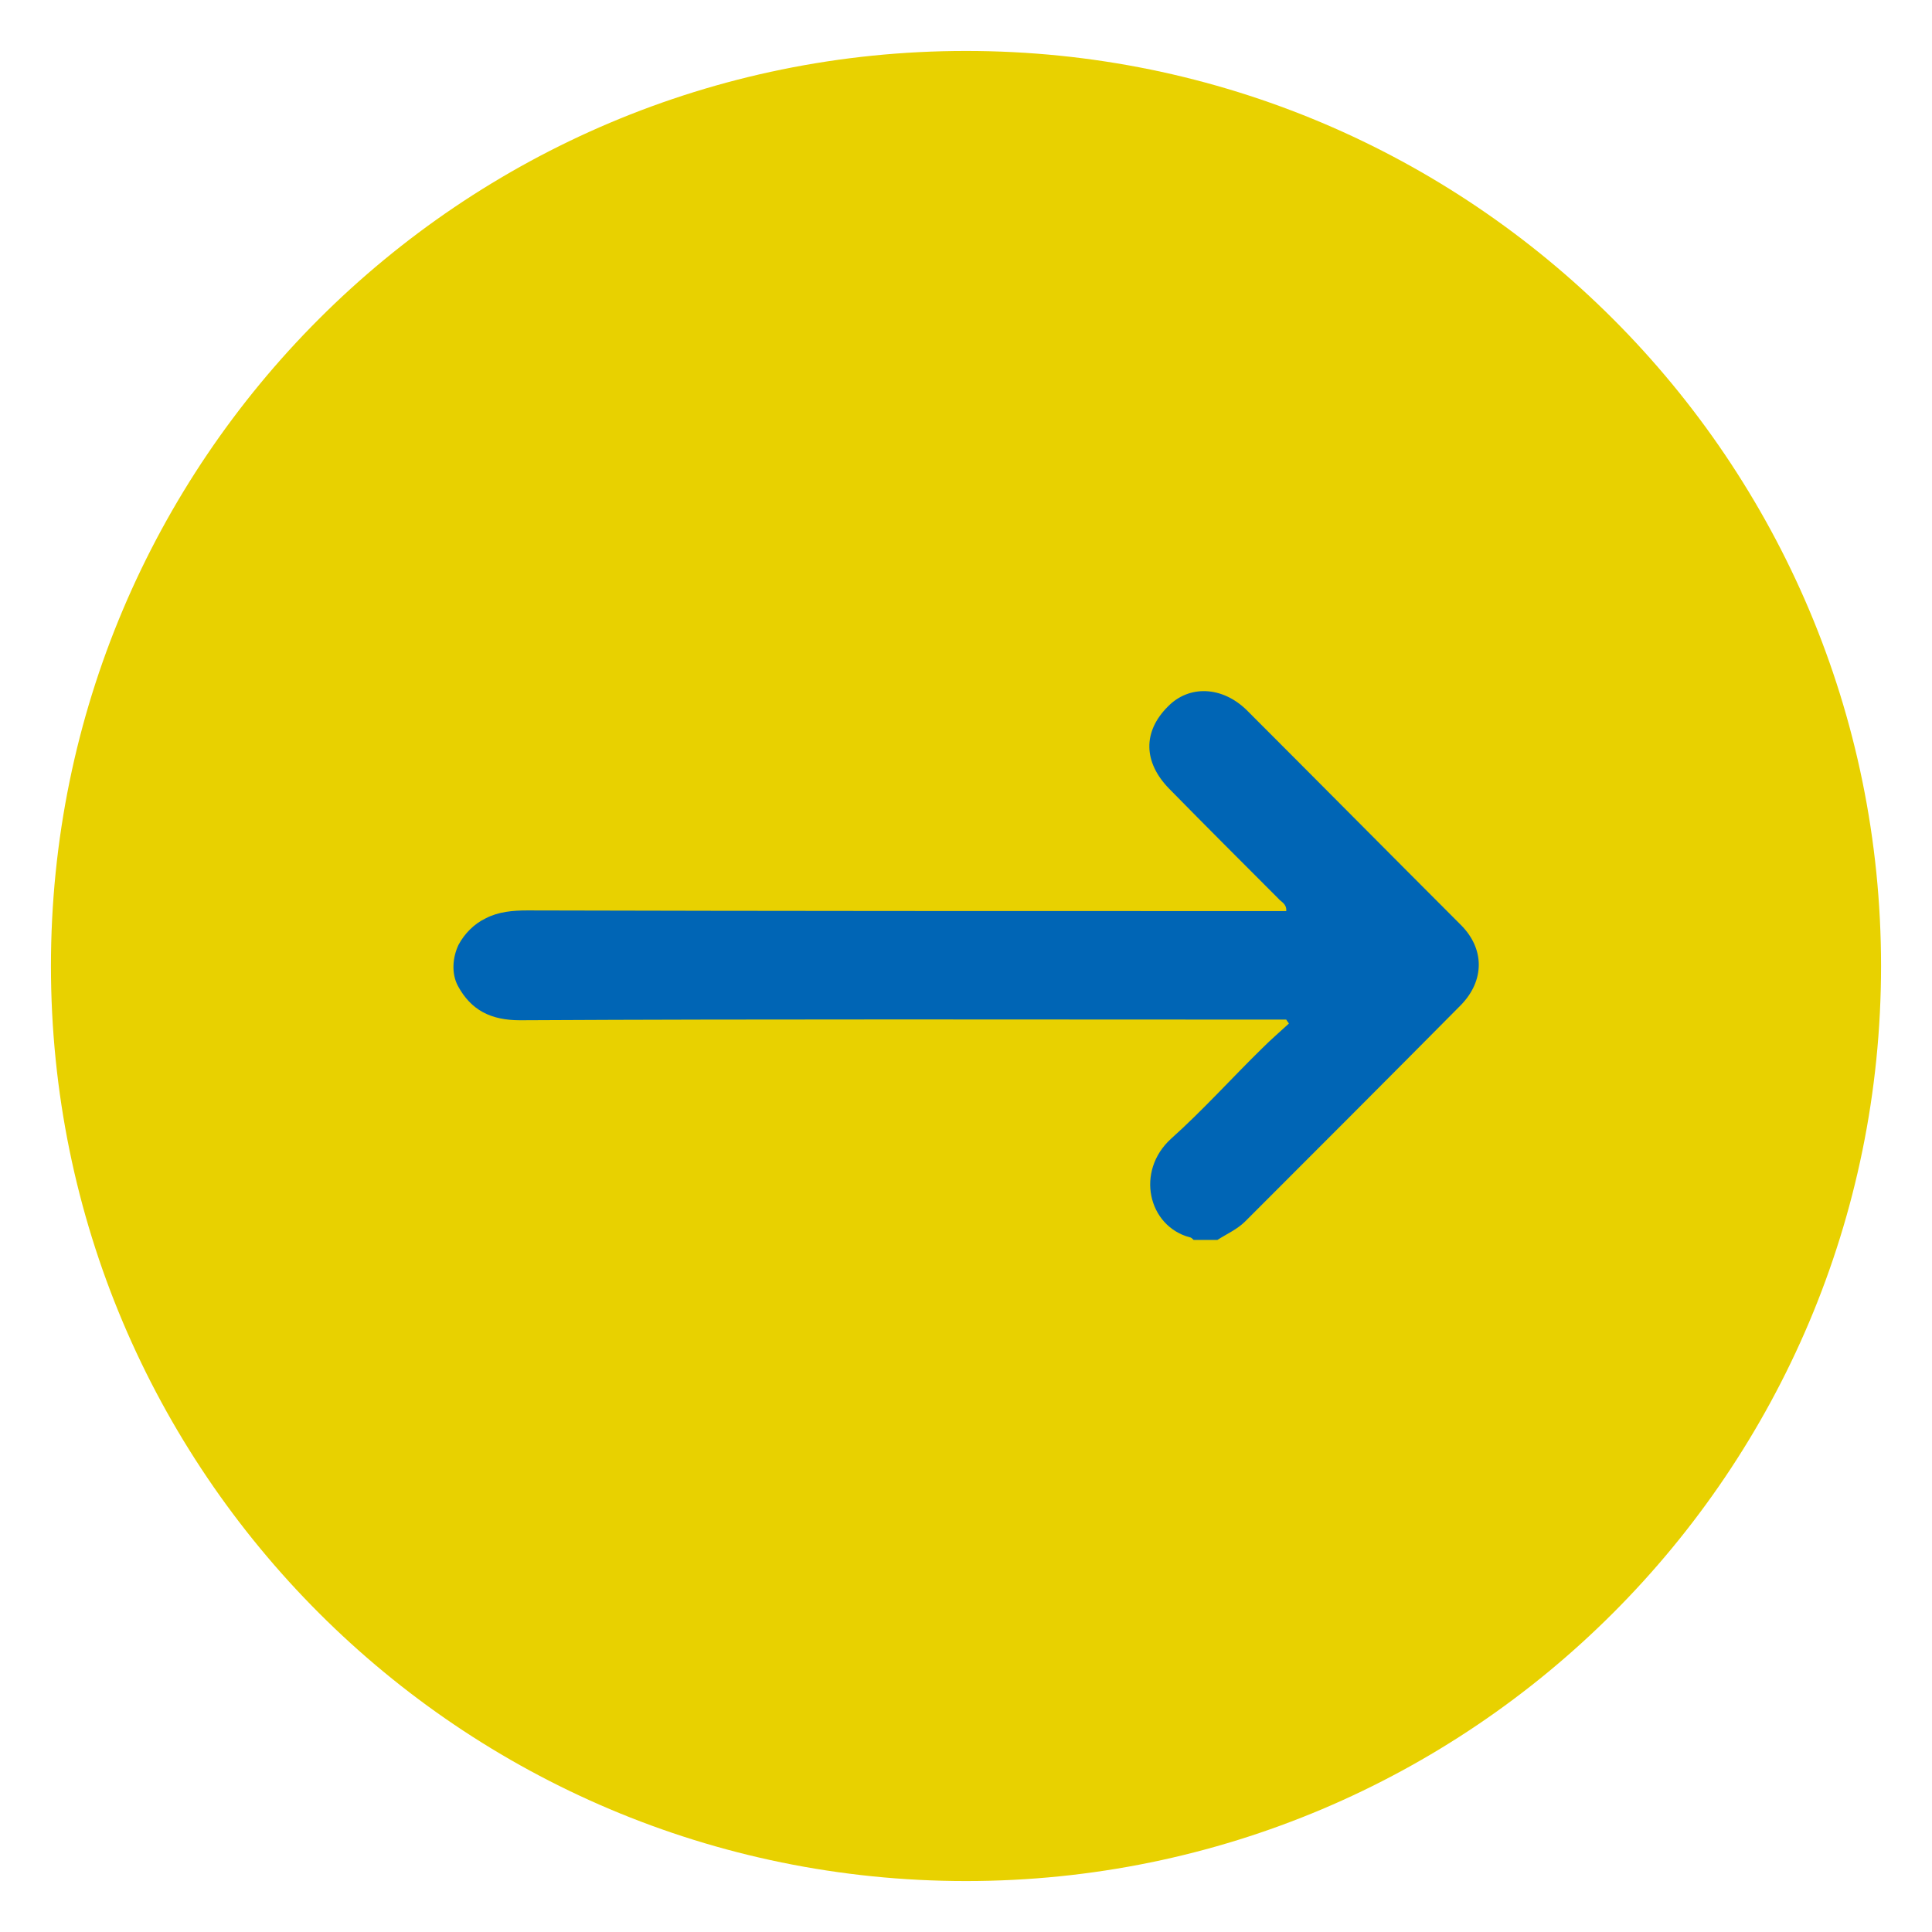
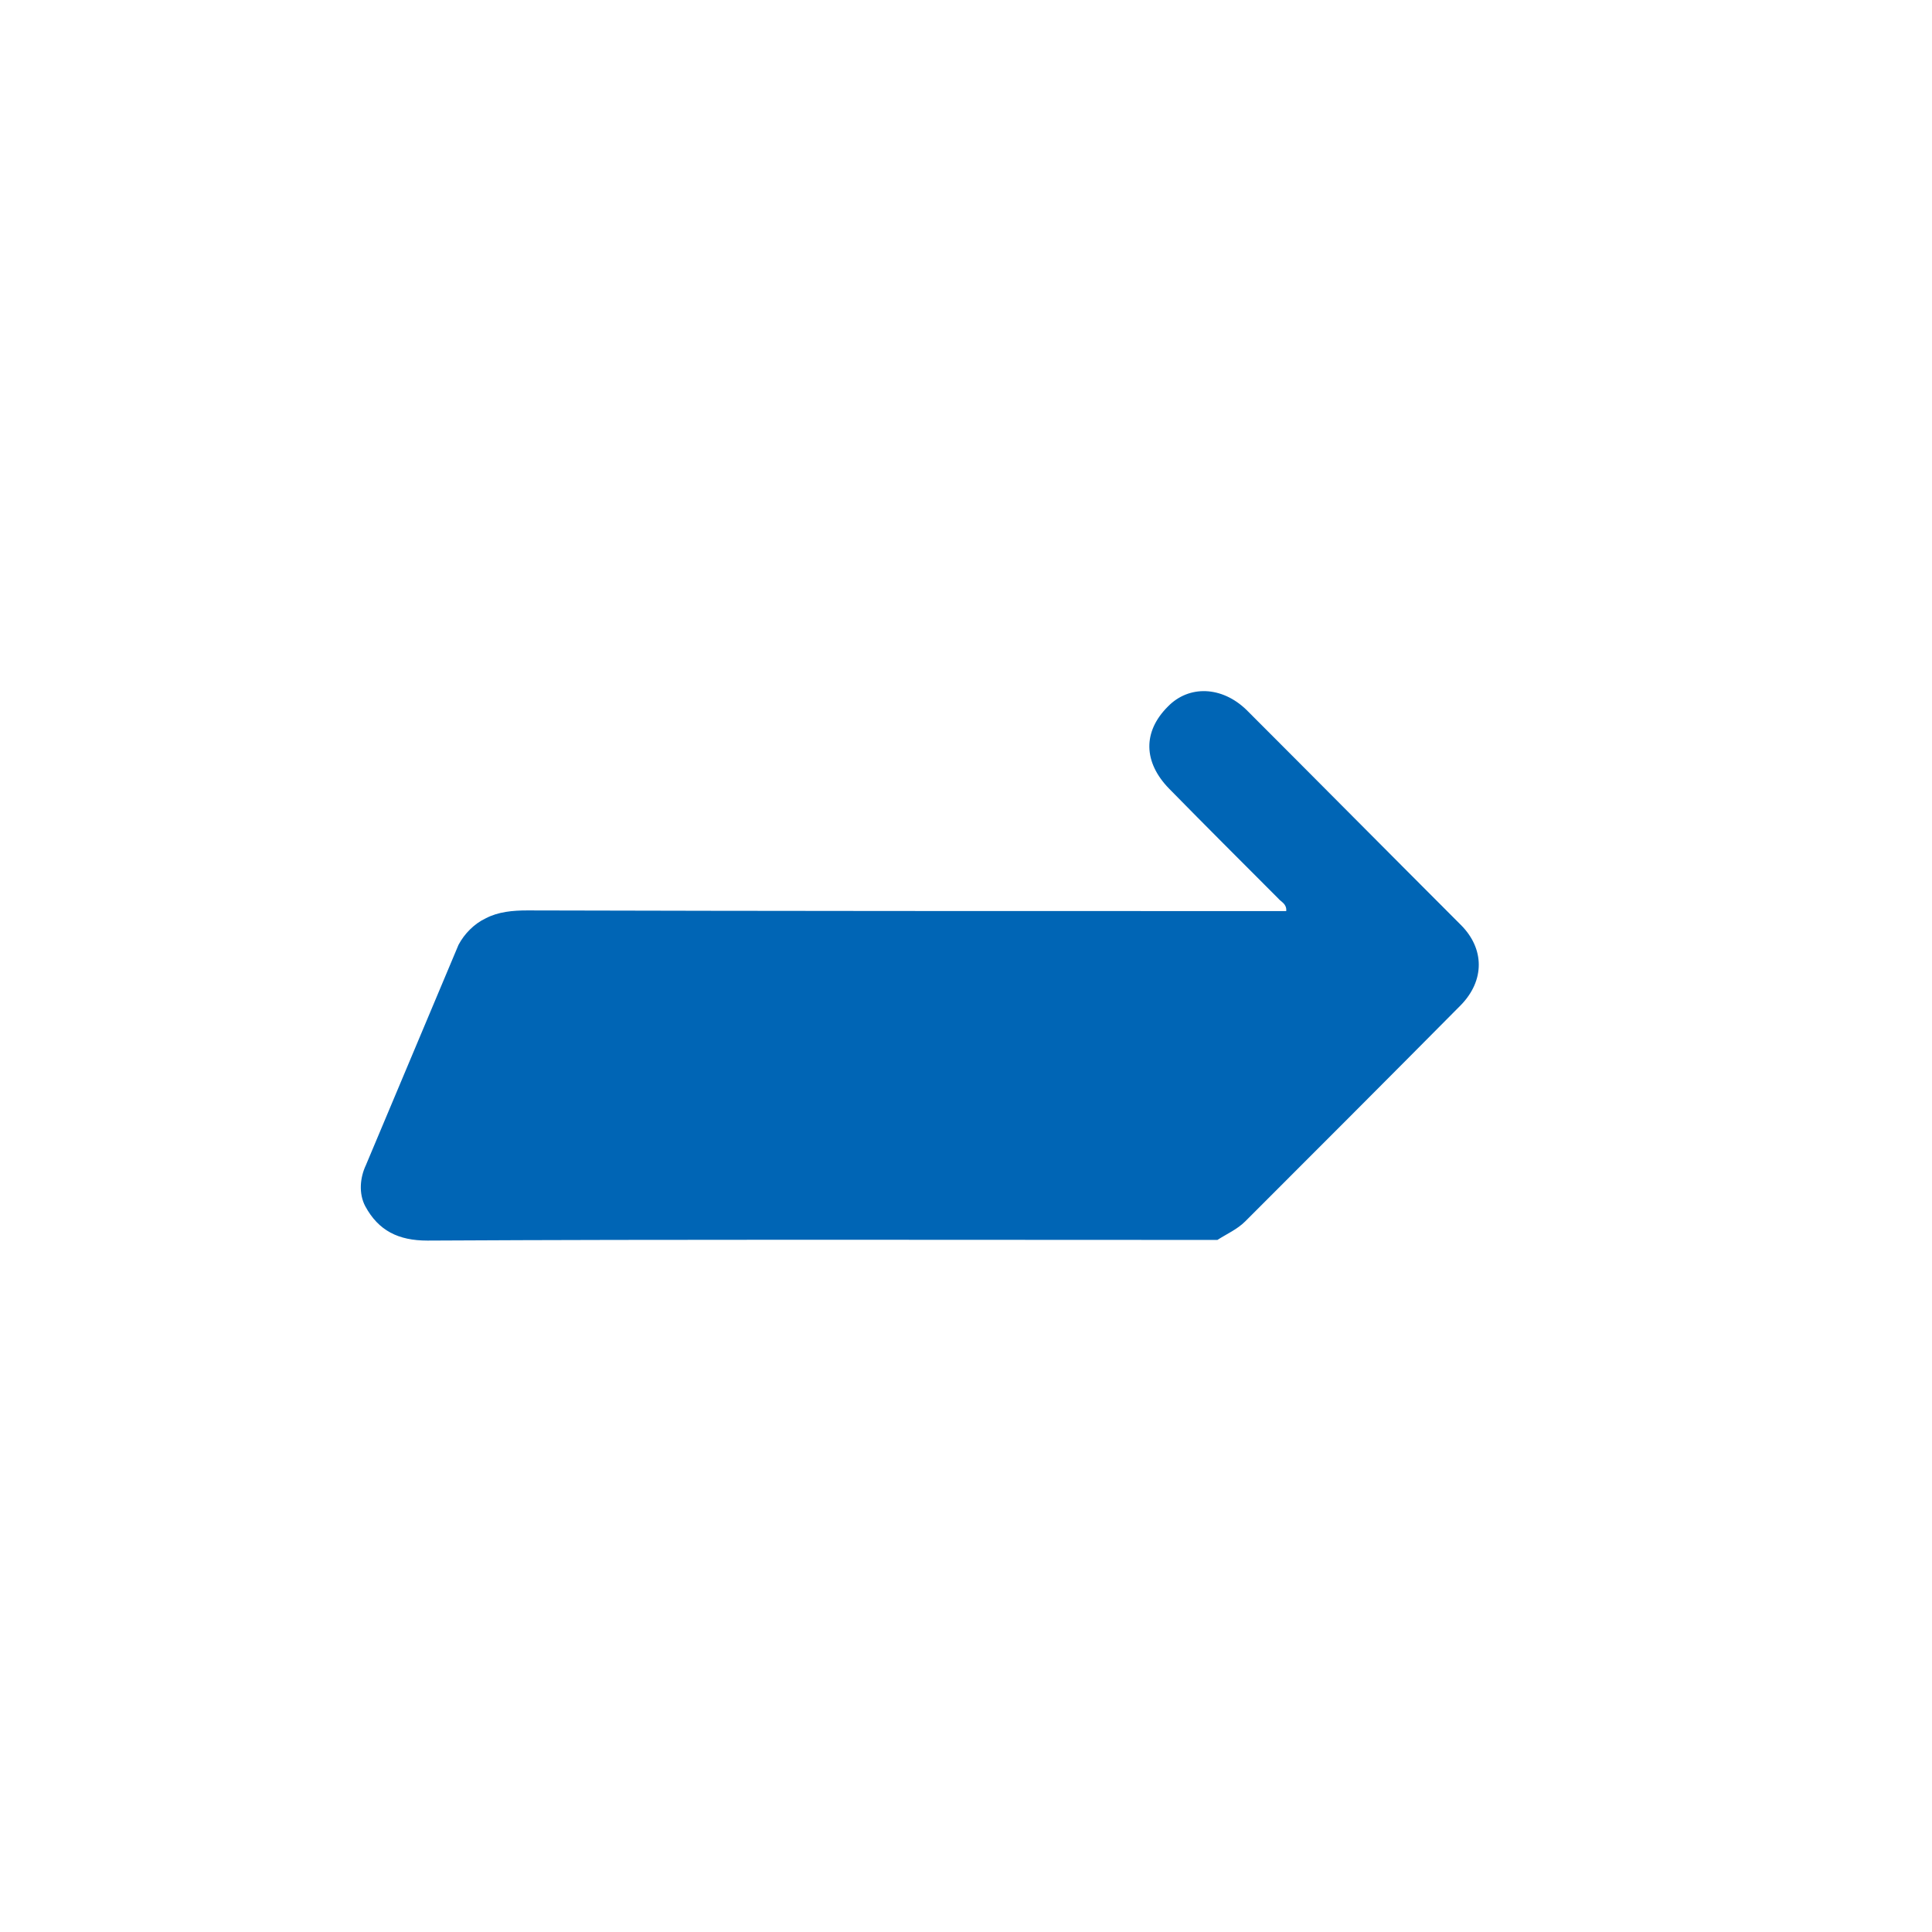
<svg xmlns="http://www.w3.org/2000/svg" data-bbox="7.7 7.7 276.6 276.6" viewBox="0 0 292 292" data-type="color">
  <g>
    <switch>
      <g>
-         <path fill="#e8d100" d="M284.3 146c0 76.381-61.919 138.3-138.3 138.3C69.619 284.3 7.7 222.381 7.7 146 7.7 69.619 69.619 7.7 146 7.7c76.381 0 138.3 61.919 138.3 138.3z" data-color="1" />
-         <path d="M69.3 142.8c.9-1.7 2.4-3.2 4.1-4 1.9-1 4.1-1.2 6.3-1.2 37.3.1 74.6.1 111.9.1h2.8c.1-1.1-.8-1.4-1.2-1.9-5.5-5.5-11-11-16.5-16.6-3.9-4-4-8.6-.2-12.4 3.2-3.3 8.2-3.1 11.9.5 10.8 10.8 21.6 21.7 32.4 32.5 3.6 3.6 3.6 8.4 0 12.1-10.8 10.9-21.7 21.8-32.6 32.7-1.2 1.2-2.8 1.9-4.2 2.8h-3.6c-.2-.2-.4-.4-.6-.4-6.3-1.7-8.2-10-2.8-14.9 4.8-4.3 9.2-9.2 13.8-13.7 1.3-1.3 2.7-2.5 4-3.7-.1-.2-.3-.4-.4-.6h-2.7c-37.7 0-75.4-.1-113.1.1-4.4 0-7.4-1.5-9.4-5.2-1-1.9-.8-4.3.1-6.2z" fill="#0065b5" data-color="2" />
+         <path d="M69.3 142.8c.9-1.7 2.4-3.2 4.1-4 1.9-1 4.1-1.2 6.3-1.2 37.3.1 74.6.1 111.9.1h2.8c.1-1.1-.8-1.4-1.2-1.9-5.5-5.5-11-11-16.5-16.6-3.9-4-4-8.6-.2-12.4 3.2-3.3 8.2-3.1 11.9.5 10.8 10.8 21.6 21.7 32.4 32.5 3.6 3.6 3.6 8.4 0 12.1-10.8 10.9-21.7 21.8-32.6 32.7-1.2 1.2-2.8 1.9-4.2 2.8h-3.6h-2.7c-37.7 0-75.4-.1-113.1.1-4.4 0-7.4-1.5-9.4-5.2-1-1.9-.8-4.3.1-6.2z" fill="#0065b5" data-color="2" />
      </g>
    </switch>
  </g>
</svg>